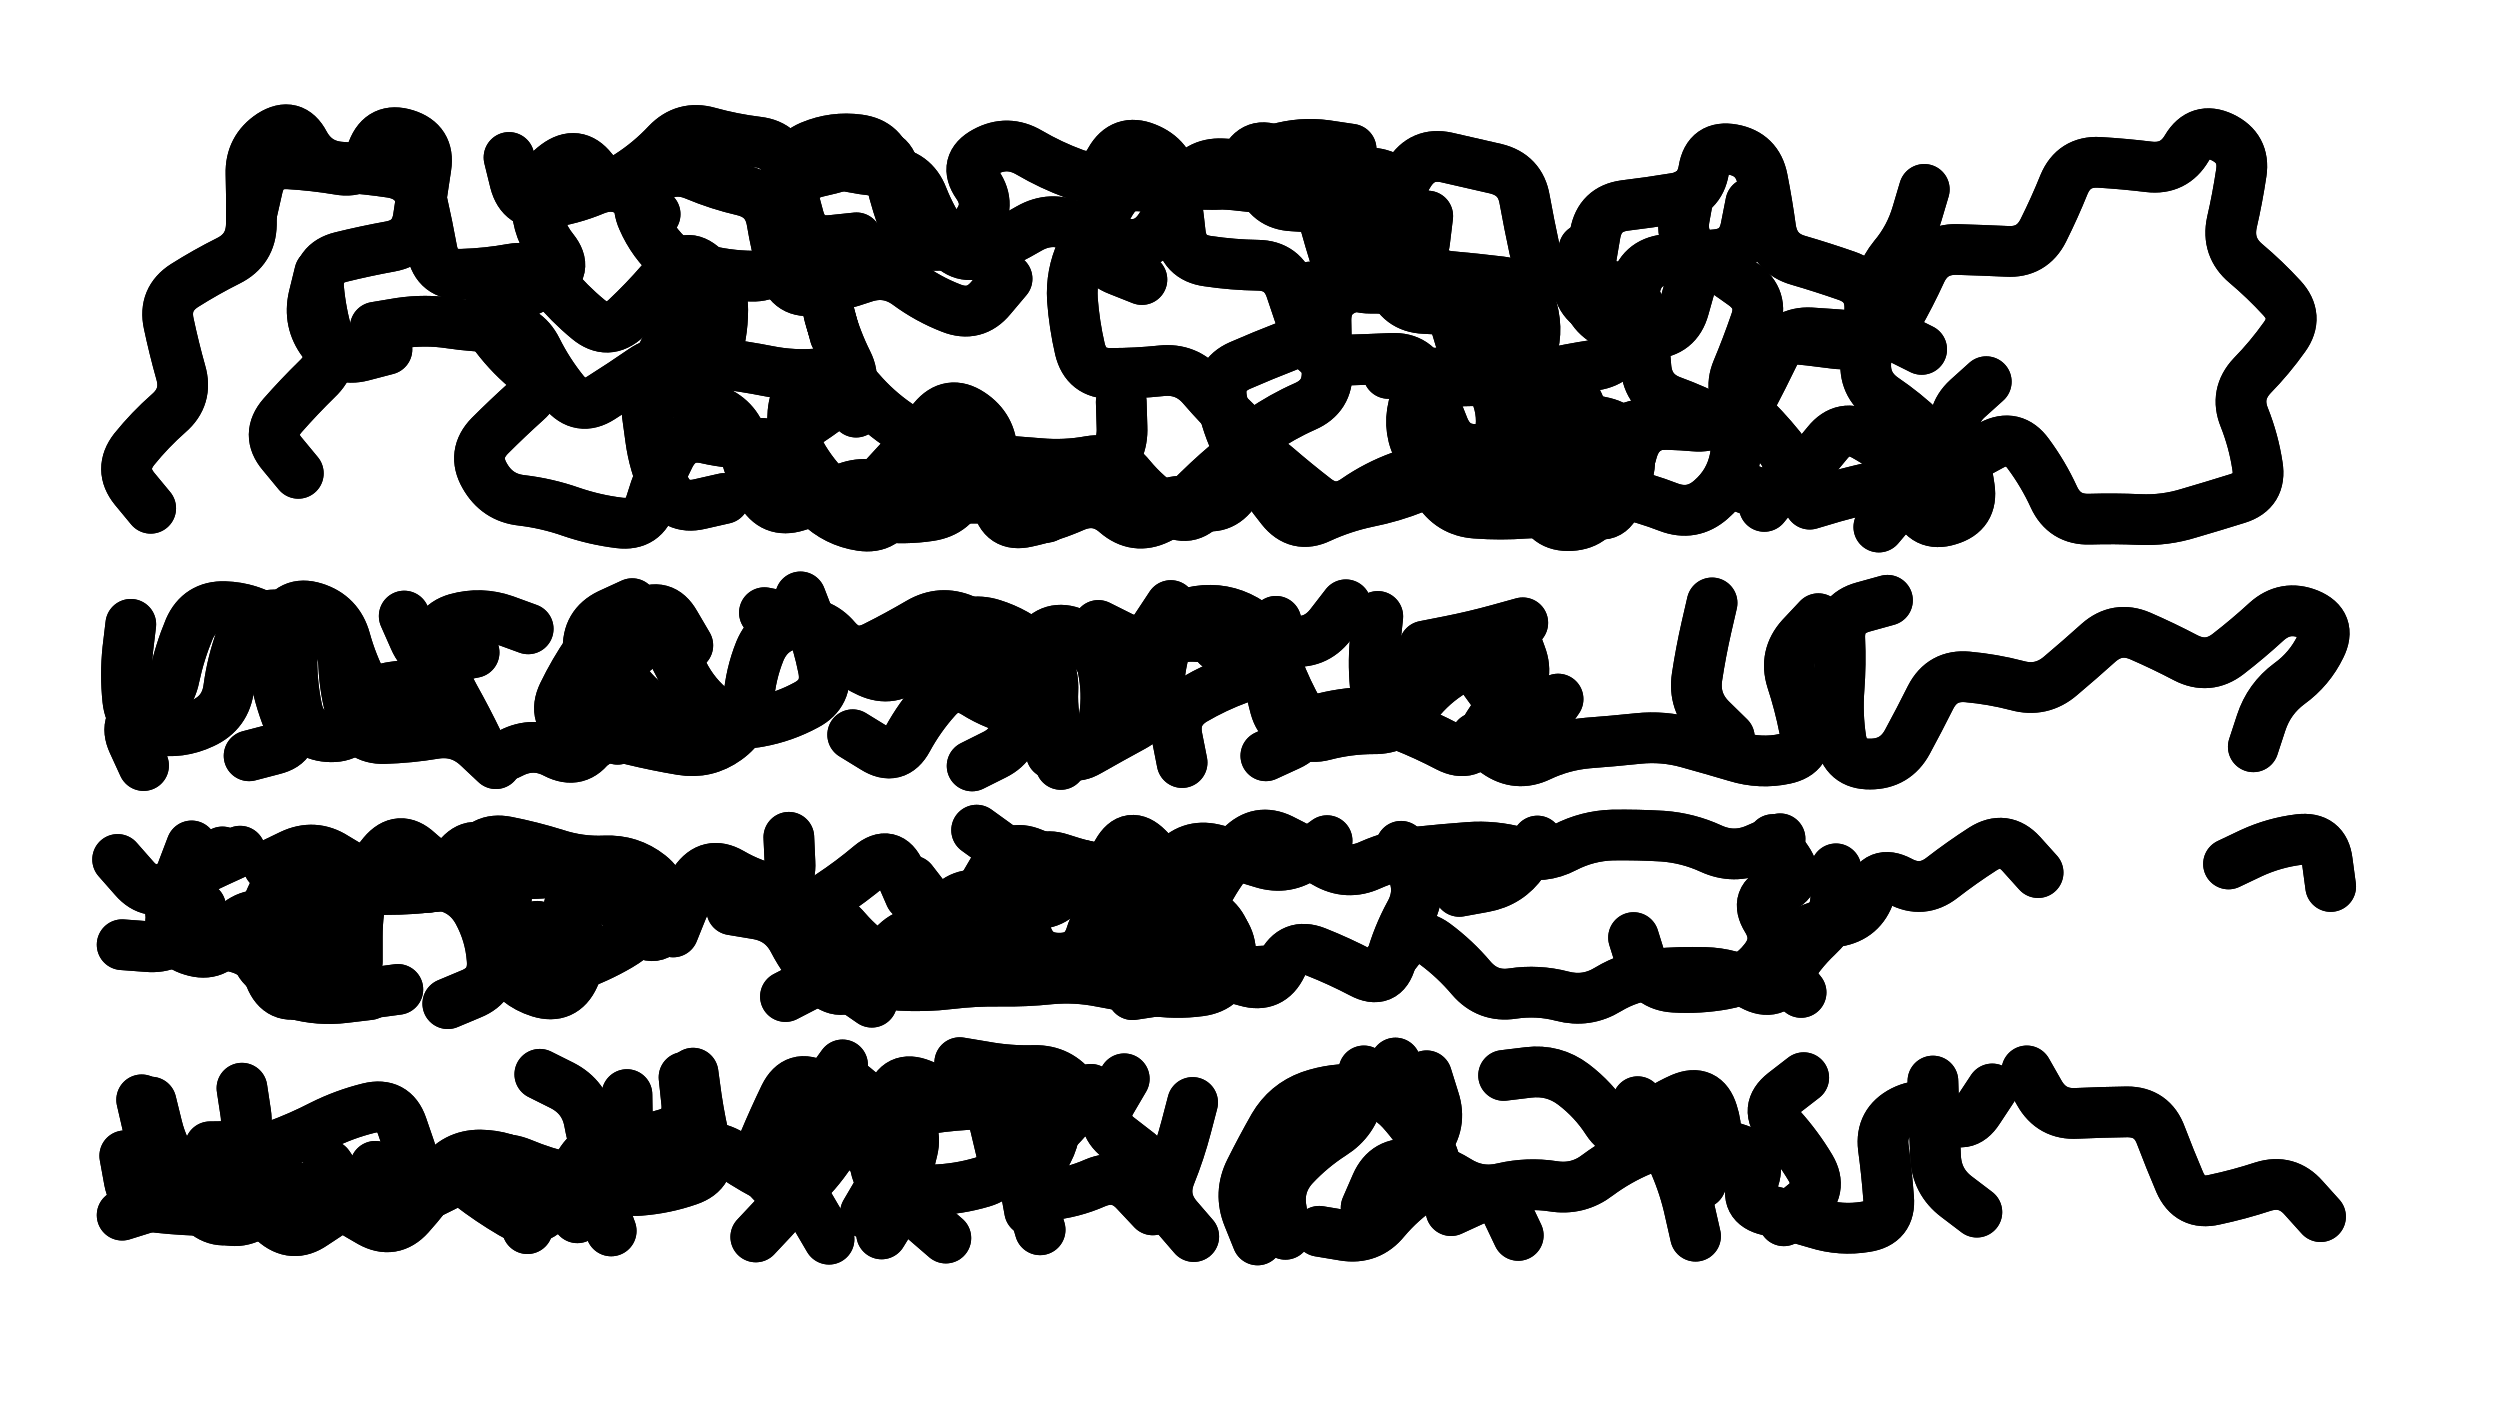
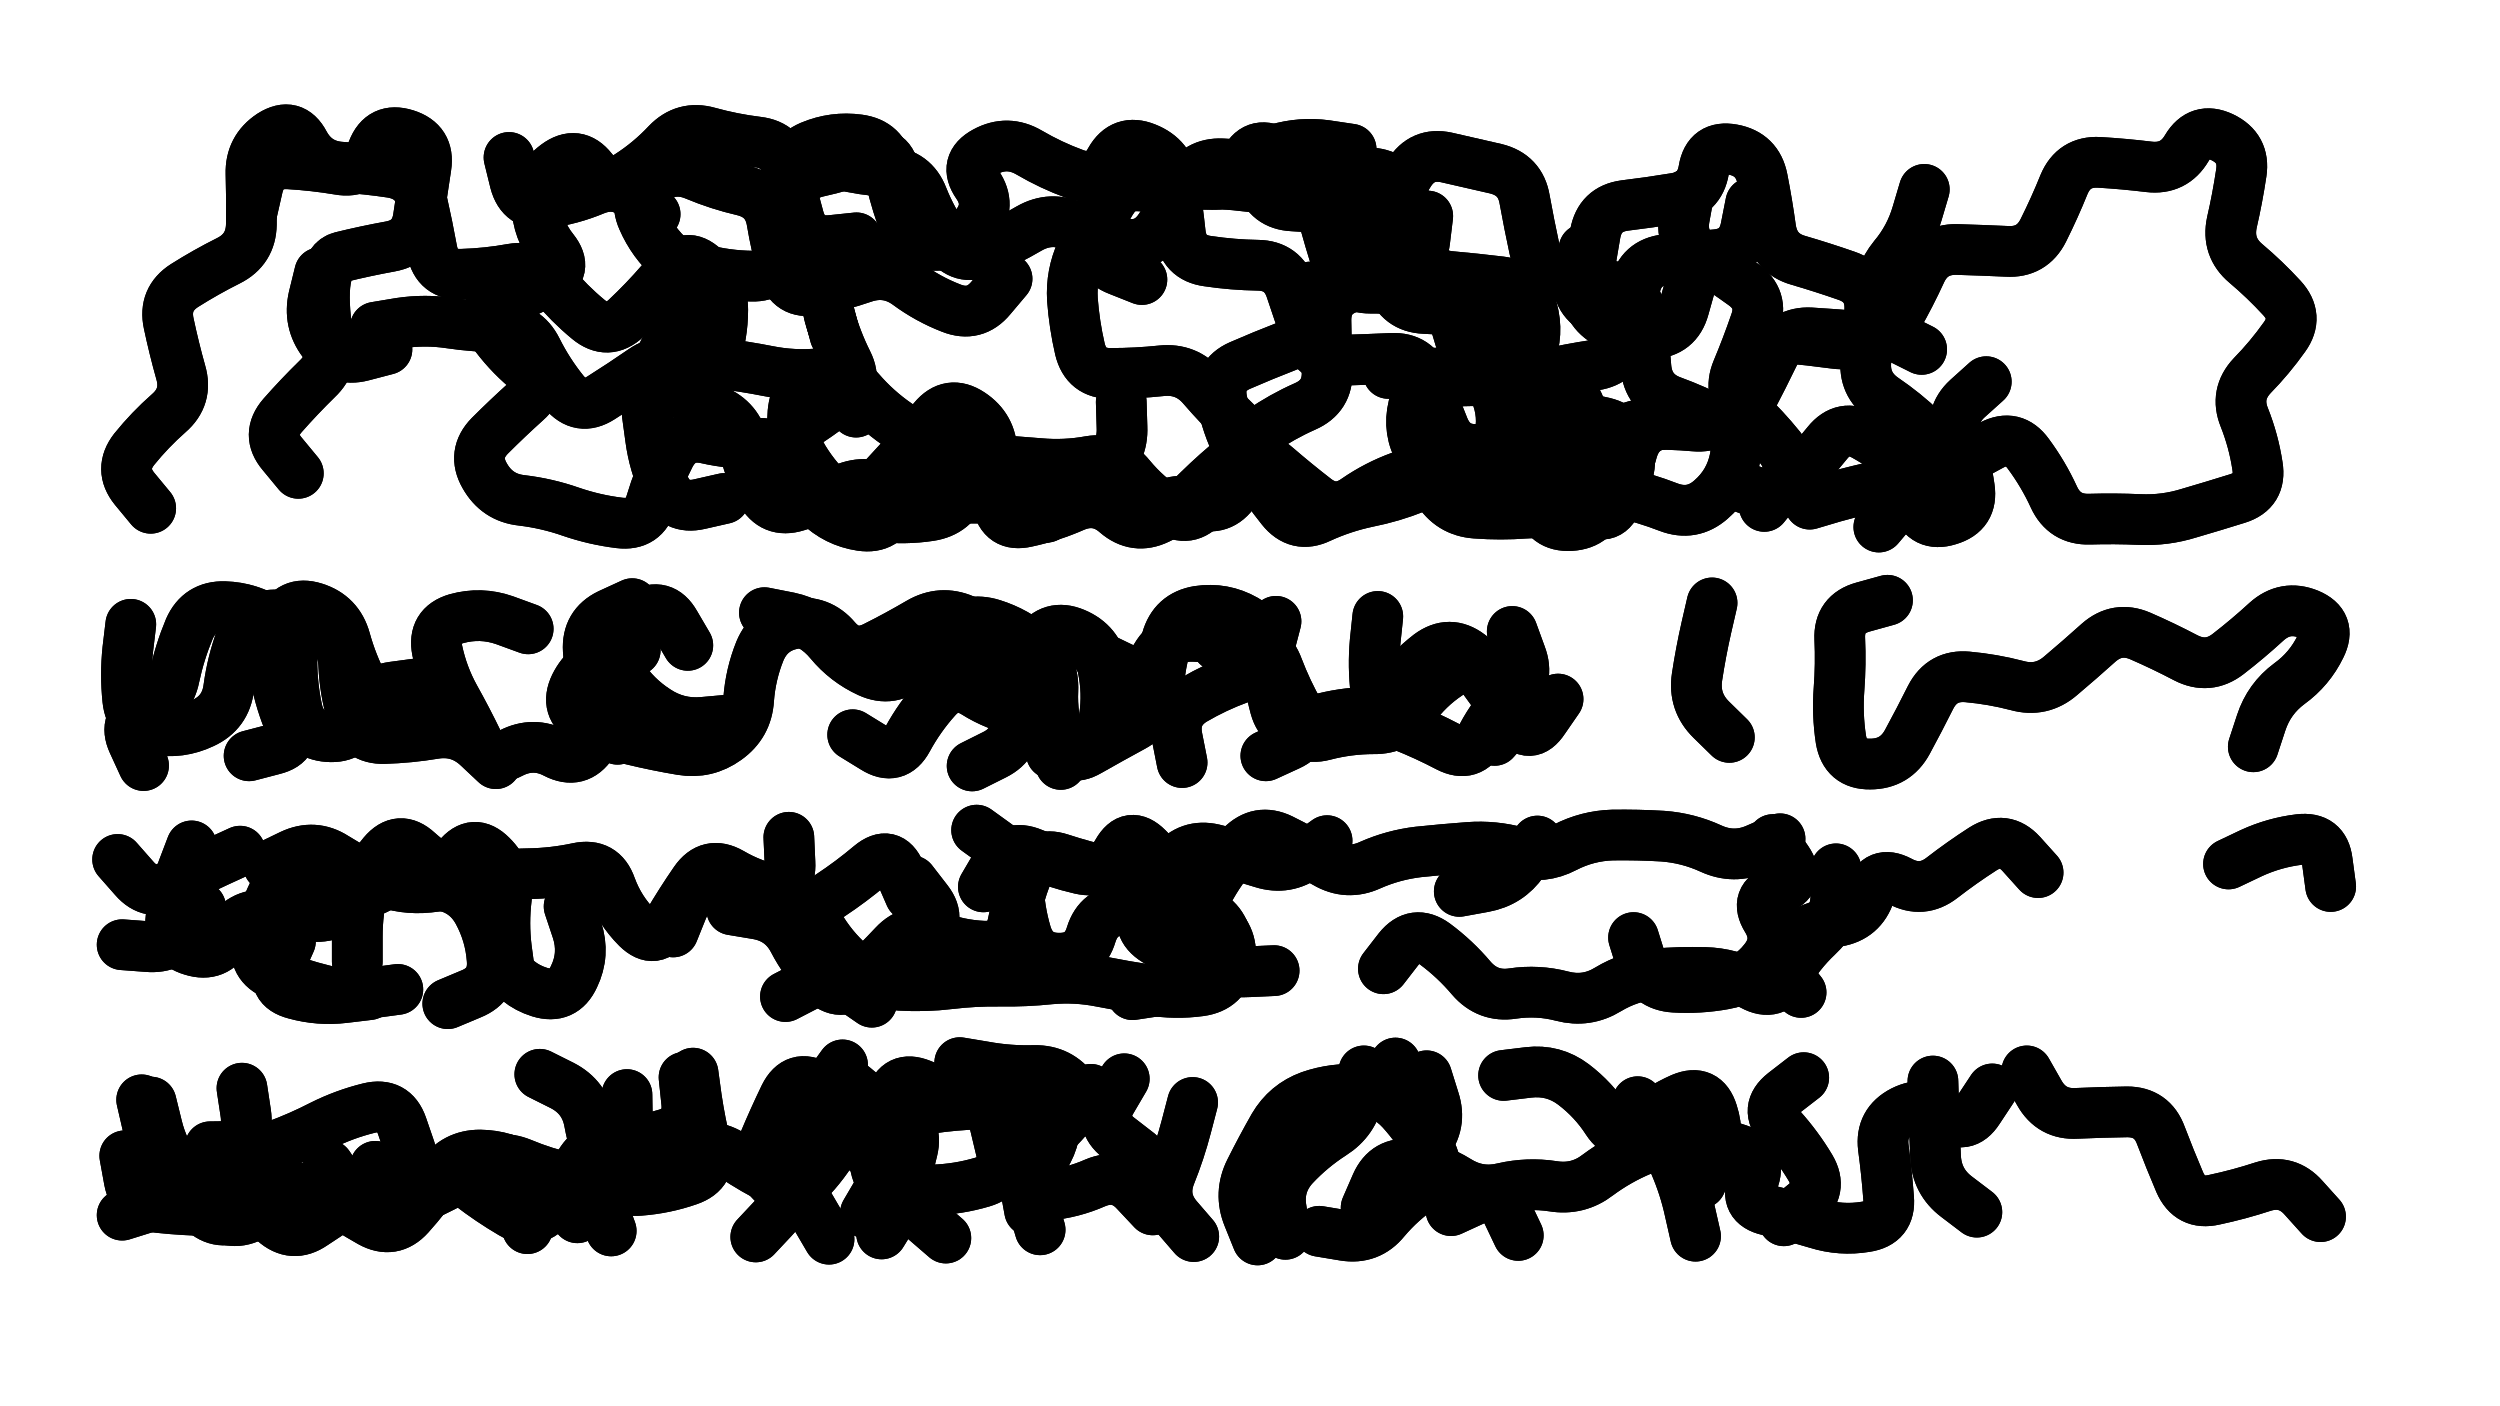
<svg xmlns="http://www.w3.org/2000/svg" viewBox="0 0 6656 3744">
  <title>Infinite Scribble #3942</title>
  <defs>
    <filter id="piece_3942_16_9_filter" x="-100" y="-100" width="6856" height="3944" filterUnits="userSpaceOnUse">
      <feGaussianBlur in="SourceGraphic" result="lineShape_1" stdDeviation="6750e-3" />
      <feColorMatrix in="lineShape_1" result="lineShape" type="matrix" values="1 0 0 0 0  0 1 0 0 0  0 0 1 0 0  0 0 0 8100e-3 -4050e-3" />
      <feGaussianBlur in="lineShape" result="shrank_blurred" stdDeviation="11750e-3" />
      <feColorMatrix in="shrank_blurred" result="shrank" type="matrix" values="1 0 0 0 0 0 1 0 0 0 0 0 1 0 0 0 0 0 10087e-3 -6400e-3" />
      <feColorMatrix in="lineShape" result="border_filled" type="matrix" values="0.6 0 0 0 -0.4  0 0.6 0 0 -0.4  0 0 0.6 0 -0.4  0 0 0 1 0" />
      <feComposite in="border_filled" in2="shrank" result="border" operator="out" />
      <feOffset in="lineShape" result="shapes_linestyle_bottom3" dx="-32400e-3" dy="-32400e-3" />
      <feOffset in="lineShape" result="shapes_linestyle_bottom2" dx="-21600e-3" dy="-21600e-3" />
      <feOffset in="lineShape" result="shapes_linestyle_bottom1" dx="-10800e-3" dy="-10800e-3" />
      <feMerge result="shapes_linestyle_bottom">
        <feMergeNode in="shapes_linestyle_bottom3" />
        <feMergeNode in="shapes_linestyle_bottom2" />
        <feMergeNode in="shapes_linestyle_bottom1" />
      </feMerge>
      <feGaussianBlur in="shapes_linestyle_bottom" result="shapes_linestyle_bottomcontent_blurred" stdDeviation="11750e-3" />
      <feColorMatrix in="shapes_linestyle_bottomcontent_blurred" result="shapes_linestyle_bottomcontent" type="matrix" values="1 0 0 0 0 0 1 0 0 0 0 0 1 0 0 0 0 0 10087e-3 -6400e-3" />
      <feColorMatrix in="shapes_linestyle_bottomcontent" result="shapes_linestyle_bottomdark" type="matrix" values="0.6 0 0 0 -0.1  0 0.6 0 0 -0.1  0 0 0.6 0 -0.1  0 0 0 1 0" />
      <feColorMatrix in="shapes_linestyle_bottom" result="shapes_linestyle_bottomborderblack" type="matrix" values="0.6 0 0 0 -0.4  0 0.6 0 0 -0.4  0 0 0.6 0 -0.4  0 0 0 1 0" />
      <feGaussianBlur in="lineShape" result="shapes_linestyle_frontshrank_blurred" stdDeviation="11750e-3" />
      <feColorMatrix in="shapes_linestyle_frontshrank_blurred" result="shapes_linestyle_frontshrank" type="matrix" values="1 0 0 0 0 0 1 0 0 0 0 0 1 0 0 0 0 0 10087e-3 -6400e-3" />
      <feMerge result="shapes_linestyle">
        <feMergeNode in="shapes_linestyle_bottomborderblack" />
        <feMergeNode in="shapes_linestyle_bottomdark" />
        <feMergeNode in="shapes_linestyle_frontshrank" />
      </feMerge>
      <feComposite in="shapes_linestyle" in2="shrank" result="shapes_linestyle_cropped" operator="over" />
      <feComposite in="border" in2="shapes_linestyle_cropped" result="shapes" operator="over" />
    </filter>
    <filter id="piece_3942_16_9_shadow" x="-100" y="-100" width="6856" height="3944" filterUnits="userSpaceOnUse">
      <feColorMatrix in="SourceGraphic" result="result_blackened" type="matrix" values="0 0 0 0 0  0 0 0 0 0  0 0 0 0 0  0 0 0 0.8 0" />
      <feGaussianBlur in="result_blackened" result="result_blurred" stdDeviation="40500e-3" />
      <feComposite in="SourceGraphic" in2="result_blurred" result="result" operator="over" />
    </filter>
    <filter id="piece_3942_16_9_overall" x="-100" y="-100" width="6856" height="3944" filterUnits="userSpaceOnUse">
      <feTurbulence result="background_texture_bumps" type="fractalNoise" baseFrequency="59e-3" numOctaves="3" />
      <feDiffuseLighting in="background_texture_bumps" result="background_texture" surfaceScale="1" diffuseConstant="2" lighting-color="#555">
        <feDistantLight azimuth="225" elevation="20" />
      </feDiffuseLighting>
      <feMorphology in="SourceGraphic" result="background_glow_1_thicken" operator="dilate" radius="25050e-3" />
      <feColorMatrix in="background_glow_1_thicken" result="background_glow_1_thicken_colored" type="matrix" values="0 0 0 0 0  0 0 0 0 0  0 0 0 0 0  0 0 0 1 0" />
      <feGaussianBlur in="background_glow_1_thicken_colored" result="background_glow_1" stdDeviation="66800e-3" />
      <feMorphology in="SourceGraphic" result="background_glow_2_thicken" operator="dilate" radius="0" />
      <feColorMatrix in="background_glow_2_thicken" result="background_glow_2_thicken_colored" type="matrix" values="0 0 0 0 0  0 0 0 0 0  0 0 0 0 0  0 0 0 0 0" />
      <feGaussianBlur in="background_glow_2_thicken_colored" result="background_glow_2" stdDeviation="0" />
      <feComposite in="background_glow_1" in2="background_glow_2" result="background_glow" operator="out" />
      <feBlend in="background_glow" in2="background_texture" result="background_merged" mode="normal" />
      <feColorMatrix in="background_merged" result="background" type="matrix" values="0.2 0 0 0 0  0 0.2 0 0 0  0 0 0.2 0 0  0 0 0 1 0" />
    </filter>
    <clipPath id="piece_3942_16_9_clip">
      <rect x="0" y="0" width="6656" height="3744" />
    </clipPath>
    <g id="layer_5" filter="url(#piece_3942_16_9_filter)" stroke-width="135" stroke-linecap="round" fill="none">
      <path d="M 466 1418 Q 466 1418 423 1366 Q 381 1314 422 1261 Q 464 1209 514 1165 Q 565 1121 546 1056 Q 528 992 514 926 Q 500 861 556 825 Q 613 789 673 759 Q 733 729 734 662 Q 735 595 733 528 Q 731 461 787 424 Q 844 388 875 447 Q 907 506 974 510 Q 1041 514 1107 524 Q 1174 535 1188 600 Q 1203 666 1215 732 Q 1228 798 1295 795 Q 1362 793 1428 781 Q 1494 770 1537 821 Q 1580 873 1631 915 Q 1683 958 1732 912 Q 1781 866 1825 815 Q 1869 765 1934 782 Q 1999 799 2066 800 Q 2133 802 2143 735 Q 2154 669 2165 603 Q 2177 537 2242 522 Q 2308 508 2370 482 Q 2432 457 2446 522 Q 2461 588 2475 653 Q 2490 719 2557 718 Q 2624 718 2664 664 Q 2705 611 2667 556 Q 2629 501 2688 469 Q 2747 437 2805 471 Q 2863 505 2926 528 Q 2989 551 3021 492 Q 3054 434 3116 459 Q 3179 484 3189 550 Q 3200 617 3207 684 Q 3214 751 3280 760 Q 3347 770 3414 771 Q 3481 772 3502 836 Q 3523 900 3546 963 Q 3569 1026 3636 1024 Q 3703 1022 3770 1019 Q 3837 1016 3860 1079 Q 3884 1142 3909 1204 Q 3935 1266 4002 1261 Q 4069 1256 4136 1257 Q 4203 1258 4219 1323 Q 4235 1389 4293 1422 Q 4351 1456 4372 1392 Q 4393 1328 4411 1263 Q 4430 1199 4497 1193 Q 4564 1187 4631 1187 Q 4698 1187 4728 1127 Q 4759 1068 4788 1008 Q 4818 948 4885 951 Q 4952 955 5019 961 Q 5086 967 5118 908 Q 5151 850 5179 789 Q 5207 728 5274 729 Q 5341 731 5408 734 Q 5475 738 5505 678 Q 5535 618 5560 556 Q 5586 494 5653 497 Q 5720 501 5786 509 Q 5853 517 5887 459 Q 5921 402 5981 430 Q 6042 459 6032 525 Q 6022 592 6007 657 Q 5993 723 6044 766 Q 6095 809 6140 858 Q 6186 908 6147 962 Q 6108 1017 6061 1065 Q 6015 1114 6040 1176 Q 6065 1239 6075 1305 Q 6086 1372 6022 1392 Q 5958 1412 5893 1431 Q 5829 1451 5762 1448 Q 5695 1445 5628 1447 Q 5561 1449 5533 1388 Q 5505 1327 5465 1273 Q 5426 1219 5367 1250 Q 5308 1282 5249 1314 Q 5190 1346 5139 1302 Q 5089 1258 5030 1225 Q 4972 1192 4930 1244 Q 4888 1296 4844 1346 Q 4800 1397 4737 1374 L 4674 1351 M 1993 1392 Q 1993 1392 1927 1407 Q 1862 1422 1834 1361 Q 1806 1300 1797 1233 L 1788 1167 M 1095 995 Q 1095 995 1030 1012 Q 965 1029 925 975 Q 885 922 900 856 L 916 791 M 2652 1302 Q 2652 1302 2629 1365 Q 2607 1428 2540 1438 Q 2474 1448 2407 1440 Q 2340 1433 2290 1388 Q 2240 1344 2205 1287 Q 2170 1230 2176 1163 Q 2182 1096 2241 1065 Q 2301 1035 2322 1098 L 2344 1162 M 4726 605 Q 4726 605 4713 671 Q 4700 737 4633 743 Q 4566 749 4499 756 Q 4432 764 4418 829 Q 4404 895 4390 961 Q 4377 1027 4310 1037 Q 4244 1047 4178 1062 L 4113 1078" stroke="hsl(291,100%,65%)" />
      <path d="M 4669 2028 Q 4669 2028 4621 1981 Q 4573 1934 4583 1867 Q 4593 1801 4608 1735 L 4623 1670 M 4091 1746 Q 4091 1746 4114 1809 Q 4138 1872 4090 1918 Q 4042 1965 4011 2024 Q 3980 2084 3920 2053 Q 3861 2022 3798 1997 Q 3736 1973 3728 1906 Q 3720 1840 3726 1773 L 3733 1706 M 2335 2021 Q 2335 2021 2392 2056 Q 2449 2092 2481 2033 Q 2513 1974 2558 1924 Q 2603 1874 2660 1909 Q 2717 1945 2783 1958 Q 2849 1972 2869 2036 L 2889 2100 M 5090 1663 Q 5090 1663 5025 1681 Q 4960 1699 4963 1766 Q 4966 1833 4961 1900 Q 4956 1967 4966 2033 Q 4977 2100 5044 2099 Q 5111 2099 5143 2040 Q 5175 1981 5205 1921 Q 5236 1861 5303 1867 Q 5370 1873 5435 1890 Q 5500 1908 5551 1864 Q 5602 1821 5652 1776 Q 5702 1732 5763 1758 Q 5825 1785 5884 1816 Q 5944 1847 5997 1806 Q 6050 1765 6099 1720 Q 6149 1675 6211 1700 Q 6273 1726 6243 1786 Q 6214 1846 6160 1885 Q 6106 1925 6085 1989 L 6064 2053 M 1748 1672 Q 1748 1672 1687 1700 Q 1627 1729 1631 1796 Q 1635 1863 1657 1926 Q 1679 1990 1641 2045 Q 1604 2101 1544 2070 Q 1485 2039 1425 2070 Q 1366 2101 1337 2040 Q 1308 1980 1275 1921 Q 1243 1863 1229 1797 Q 1216 1731 1280 1712 Q 1345 1694 1408 1716 L 1471 1739 M 3435 2077 Q 3435 2077 3496 2049 Q 3557 2021 3524 1963 Q 3491 1905 3467 1842 Q 3444 1779 3377 1770 Q 3311 1762 3244 1759 Q 3177 1756 3143 1813 Q 3109 1871 3048 1841 L 2988 1812" stroke="hsl(242,100%,62%)" />
      <path d="M 4804 2298 Q 4804 2298 4742 2325 Q 4681 2352 4620 2324 Q 4559 2296 4492 2291 Q 4425 2287 4358 2288 Q 4291 2290 4231 2321 Q 4172 2352 4107 2334 Q 4042 2316 3975 2321 Q 3908 2326 3841 2333 Q 3774 2341 3713 2368 Q 3652 2396 3594 2362 Q 3536 2329 3476 2299 Q 3416 2270 3369 2318 Q 3323 2366 3290 2424 Q 3258 2483 3191 2484 Q 3124 2485 3057 2487 Q 2990 2489 2970 2553 Q 2951 2617 2884 2616 Q 2817 2616 2797 2551 Q 2778 2487 2776 2420 Q 2774 2353 2719 2314 L 2665 2275 M 599 2480 Q 599 2480 561 2535 Q 524 2591 457 2585 L 390 2580 M 5491 2388 Q 5491 2388 5446 2338 Q 5401 2289 5344 2325 Q 5288 2361 5235 2402 Q 5182 2443 5123 2411 Q 5064 2380 5043 2443 Q 5022 2507 4956 2518 Q 4890 2530 4833 2566 Q 4777 2602 4818 2654 L 4860 2707 M 1048 2713 Q 1048 2713 981 2721 Q 915 2729 850 2711 Q 785 2694 811 2632 L 838 2571 M 5998 2365 Q 5998 2365 6059 2336 Q 6120 2308 6186 2300 Q 6253 2292 6261 2358 L 6270 2425 M 2493 2410 Q 2493 2410 2534 2463 Q 2575 2516 2521 2556 Q 2467 2596 2410 2631 Q 2353 2666 2306 2618 Q 2259 2571 2230 2510 Q 2201 2450 2135 2436 Q 2069 2423 2011 2389 Q 1953 2356 1915 2411 Q 1877 2466 1843 2524 Q 1809 2582 1761 2535 Q 1714 2488 1691 2425 Q 1669 2362 1603 2376 Q 1538 2390 1471 2391 Q 1404 2392 1338 2406 Q 1273 2420 1206 2427 Q 1139 2434 1076 2409 Q 1014 2384 957 2348 Q 901 2312 840 2341 L 780 2370" stroke="hsl(205,100%,51%)" />
      <path d="M 3702 3280 Q 3702 3280 3729 3218 Q 3756 3157 3822 3165 Q 3889 3173 3945 3208 Q 4002 3244 4067 3228 Q 4133 3213 4199 3223 Q 4266 3234 4319 3193 Q 4373 3153 4435 3127 Q 4497 3102 4523 3163 Q 4550 3225 4564 3290 L 4579 3356 M 2369 3294 Q 2369 3294 2403 3236 Q 2437 3179 2383 3139 Q 2329 3099 2279 3054 Q 2230 3009 2269 2954 L 2308 2900 M 2964 3023 Q 2964 3023 2925 2968 Q 2886 2914 2819 2915 Q 2752 2917 2686 2905 L 2620 2894 M 3564 3014 Q 3564 3014 3631 3007 Q 3698 3001 3739 2948 L 3780 2895 M 939 3167 Q 939 3167 976 3222 Q 1014 3278 1078 3257 Q 1142 3237 1202 3208 Q 1263 3179 1316 3220 Q 1369 3261 1427 3295 Q 1485 3329 1529 3279 Q 1574 3229 1605 3169 Q 1637 3110 1704 3107 Q 1771 3104 1835 3085 Q 1900 3067 1893 3000 L 1886 2933 M 4867 2934 Q 4867 2934 4814 2975 Q 4761 3017 4806 3067 Q 4851 3117 4885 3174 Q 4919 3232 4866 3273 L 4814 3315 M 709 2962 Q 709 2962 719 3028 Q 729 3095 676 3136 Q 624 3178 571 3219 Q 519 3261 454 3280 L 390 3300 M 5328 3292 Q 5328 3292 5274 3251 Q 5221 3211 5218 3144 Q 5215 3077 5213 3010 L 5211 2943 M 5461 2916 Q 5461 2916 5494 2974 Q 5527 3033 5594 3029 Q 5661 3026 5728 3025 Q 5795 3025 5818 3088 Q 5842 3151 5868 3212 Q 5895 3274 5960 3259 Q 6026 3245 6090 3224 Q 6154 3204 6198 3254 L 6243 3304" stroke="hsl(156,100%,42%)" />
    </g>
    <g id="layer_4" filter="url(#piece_3942_16_9_filter)" stroke-width="135" stroke-linecap="round" fill="none">
-       <path d="M 2345 698 Q 2345 698 2278 705 Q 2211 712 2192 647 Q 2174 583 2161 517 Q 2149 451 2082 443 Q 2016 435 1951 417 Q 1887 399 1841 447 Q 1795 496 1739 532 Q 1683 569 1641 516 Q 1600 464 1546 504 Q 1492 544 1494 611 Q 1496 678 1538 730 Q 1580 783 1521 814 Q 1462 846 1399 869 Q 1336 893 1375 947 Q 1414 1002 1465 1045 Q 1516 1089 1466 1133 Q 1416 1178 1369 1225 Q 1322 1273 1355 1331 Q 1388 1390 1454 1397 Q 1521 1405 1584 1427 Q 1648 1449 1714 1457 Q 1781 1465 1799 1400 Q 1818 1336 1849 1276 Q 1881 1217 1946 1232 Q 2012 1247 2079 1245 Q 2146 1243 2183 1299 Q 2220 1355 2272 1397 Q 2324 1440 2369 1390 Q 2414 1341 2459 1292 Q 2505 1243 2568 1265 Q 2632 1287 2699 1290 Q 2766 1293 2833 1299 Q 2900 1305 2966 1293 Q 3032 1282 3074 1334 Q 3117 1386 3173 1422 Q 3230 1459 3272 1407 Q 3315 1356 3364 1310 Q 3413 1264 3463 1308 Q 3514 1352 3567 1393 Q 3620 1434 3675 1395 Q 3730 1357 3793 1334 Q 3856 1311 3891 1368 Q 3926 1426 3993 1431 Q 4060 1436 4127 1431 Q 4194 1427 4260 1437 Q 4327 1448 4367 1394 Q 4407 1340 4404 1273 Q 4401 1206 4335 1190 Q 4270 1175 4203 1165 Q 4137 1156 4117 1091 Q 4098 1027 4078 963 Q 4058 899 3991 894 Q 3924 889 3857 886 Q 3790 883 3768 819 Q 3747 756 3727 692 Q 3708 628 3641 622 Q 3574 617 3507 613 Q 3440 610 3420 546 Q 3400 482 3464 462 Q 3529 443 3595 452 L 3662 462 M 4566 821 Q 4566 821 4548 885 Q 4530 950 4463 953 Q 4396 957 4339 921 Q 4282 886 4291 819 Q 4300 753 4312 687 Q 4324 621 4390 612 Q 4457 604 4523 593 Q 4590 583 4601 517 Q 4612 451 4678 463 Q 4744 475 4757 541 Q 4770 607 4779 673 Q 4789 740 4853 758 Q 4918 777 4981 799 Q 5045 821 5043 888 Q 5041 955 5033 1021 Q 5025 1088 5080 1126 Q 5136 1164 5184 1210 Q 5232 1257 5193 1311 Q 5154 1366 5110 1417 L 5067 1468 M 859 1325 Q 859 1325 816 1273 Q 773 1222 817 1171 Q 861 1121 909 1074 Q 958 1028 938 963 Q 919 899 913 832 Q 908 765 973 749 Q 1038 733 1104 721 Q 1170 709 1179 642 Q 1189 576 1199 509 Q 1209 443 1145 423 Q 1081 403 1057 465 Q 1033 528 967 516 Q 901 505 834 501 Q 767 497 751 562 L 736 628" stroke="hsl(268,100%,69%)" />
+       <path d="M 2345 698 Q 2345 698 2278 705 Q 2211 712 2192 647 Q 2174 583 2161 517 Q 2149 451 2082 443 Q 2016 435 1951 417 Q 1887 399 1841 447 Q 1795 496 1739 532 Q 1683 569 1641 516 Q 1600 464 1546 504 Q 1492 544 1494 611 Q 1496 678 1538 730 Q 1580 783 1521 814 Q 1462 846 1399 869 Q 1336 893 1375 947 Q 1414 1002 1465 1045 Q 1516 1089 1466 1133 Q 1416 1178 1369 1225 Q 1322 1273 1355 1331 Q 1388 1390 1454 1397 Q 1521 1405 1584 1427 Q 1648 1449 1714 1457 Q 1781 1465 1799 1400 Q 1818 1336 1849 1276 Q 1881 1217 1946 1232 Q 2012 1247 2079 1245 Q 2146 1243 2183 1299 Q 2220 1355 2272 1397 Q 2324 1440 2369 1390 Q 2414 1341 2459 1292 Q 2505 1243 2568 1265 Q 2632 1287 2699 1290 Q 2766 1293 2833 1299 Q 2900 1305 2966 1293 Q 3032 1282 3074 1334 Q 3117 1386 3173 1422 Q 3230 1459 3272 1407 Q 3315 1356 3364 1310 Q 3413 1264 3463 1308 Q 3514 1352 3567 1393 Q 3620 1434 3675 1395 Q 3730 1357 3793 1334 Q 3856 1311 3891 1368 Q 3926 1426 3993 1431 Q 4060 1436 4127 1431 Q 4194 1427 4260 1437 Q 4327 1448 4367 1394 Q 4407 1340 4404 1273 Q 4401 1206 4335 1190 Q 4270 1175 4203 1165 Q 4137 1156 4117 1091 Q 4098 1027 4078 963 Q 4058 899 3991 894 Q 3924 889 3857 886 Q 3790 883 3768 819 Q 3747 756 3727 692 Q 3708 628 3641 622 Q 3574 617 3507 613 Q 3440 610 3420 546 Q 3400 482 3464 462 Q 3529 443 3595 452 L 3662 462 M 4566 821 Q 4566 821 4548 885 Q 4530 950 4463 953 Q 4396 957 4339 921 Q 4282 886 4291 819 Q 4300 753 4312 687 Q 4324 621 4390 612 Q 4457 604 4523 593 Q 4590 583 4601 517 Q 4612 451 4678 463 Q 4744 475 4757 541 Q 4770 607 4779 673 Q 4789 740 4853 758 Q 4918 777 4981 799 Q 5045 821 5043 888 Q 5041 955 5033 1021 Q 5025 1088 5080 1126 Q 5136 1164 5184 1210 Q 5232 1257 5193 1311 Q 5154 1366 5110 1417 L 5067 1468 M 859 1325 Q 859 1325 816 1273 Q 773 1222 817 1171 Q 861 1121 909 1074 Q 958 1028 938 963 Q 908 765 973 749 Q 1038 733 1104 721 Q 1170 709 1179 642 Q 1189 576 1199 509 Q 1209 443 1145 423 Q 1081 403 1057 465 Q 1033 528 967 516 Q 901 505 834 501 Q 767 497 751 562 L 736 628" stroke="hsl(268,100%,69%)" />
      <path d="M 4044 2036 Q 4044 2036 4088 1986 Q 4133 1936 4082 1892 Q 4031 1849 3977 1808 Q 3924 1768 3870 1808 Q 3817 1849 3778 1903 Q 3739 1958 3672 1963 Q 3605 1969 3541 1991 Q 3478 2013 3460 1948 Q 3442 1883 3440 1816 Q 3438 1749 3380 1715 Q 3322 1682 3255 1692 Q 3189 1703 3171 1768 Q 3154 1833 3147 1900 Q 3140 1967 3081 1999 Q 3022 2031 2964 2064 Q 2906 2098 2885 2034 Q 2865 1970 2868 1903 Q 2871 1836 2821 1791 Q 2771 1747 2707 1727 Q 2643 1707 2590 1749 Q 2538 1791 2488 1836 Q 2439 1882 2378 1854 Q 2317 1826 2274 1774 Q 2232 1723 2166 1709 L 2100 1696 M 1709 2033 Q 1709 2033 1649 2002 Q 1590 1971 1615 1909 Q 1641 1847 1677 1790 Q 1713 1734 1771 1700 Q 1829 1667 1862 1725 L 1896 1783 M 1385 2098 Q 1385 2098 1336 2052 Q 1287 2007 1221 2018 Q 1155 2029 1088 2031 Q 1021 2033 1002 1968 Q 983 1904 980 1837 Q 978 1770 920 1735 Q 863 1701 796 1702 Q 729 1703 706 1766 Q 683 1829 674 1895 Q 666 1962 605 1990 Q 544 2019 478 2007 Q 412 1995 405 1928 Q 398 1861 405 1794 L 413 1727" stroke="hsl(219,100%,60%)" />
      <path d="M 3748 2644 Q 3748 2644 3789 2591 Q 3831 2539 3885 2578 Q 3939 2618 3982 2669 Q 4026 2720 4092 2710 Q 4159 2700 4224 2717 Q 4289 2734 4346 2699 Q 4404 2664 4471 2658 Q 4538 2652 4605 2654 Q 4672 2656 4731 2688 Q 4790 2720 4822 2661 Q 4855 2603 4904 2557 Q 4953 2512 4953 2445 L 4953 2378 M 1580 2478 Q 1580 2478 1601 2541 Q 1622 2605 1593 2665 Q 1565 2726 1501 2706 Q 1437 2686 1404 2627 Q 1371 2569 1359 2503 Q 1347 2437 1287 2407 Q 1227 2377 1177 2332 Q 1128 2287 1085 2338 Q 1042 2390 1007 2447 Q 973 2505 906 2505 Q 839 2505 772 2501 Q 705 2497 672 2556 Q 640 2615 576 2595 Q 512 2576 520 2509 Q 528 2443 551 2380 L 575 2317 M 2156 2718 Q 2156 2718 2216 2687 Q 2276 2657 2331 2695 L 2386 2733 M 1857 2546 Q 1857 2546 1882 2484 Q 1908 2422 1973 2436 Q 2039 2450 2105 2439 Q 2172 2428 2168 2361 L 2165 2294 M 3598 2303 Q 3598 2303 3544 2342 Q 3490 2382 3426 2362 Q 3362 2342 3296 2326 Q 3231 2311 3188 2363 Q 3146 2415 3115 2474 Q 3085 2534 3142 2569 Q 3199 2604 3261 2630 Q 3323 2656 3390 2652 L 3457 2649" stroke="hsl(181,100%,47%)" />
      <path d="M 795 3276 Q 795 3276 734 3304 Q 673 3333 627 3284 Q 582 3235 540 3182 Q 499 3130 483 3064 L 467 2999 M 2412 3350 Q 2412 3350 2447 3293 Q 2482 3236 2549 3233 Q 2616 3231 2680 3212 Q 2745 3193 2730 3127 Q 2715 3062 2698 2997 Q 2681 2932 2620 2960 Q 2559 2988 2494 3006 Q 2430 3025 2365 3007 Q 2300 2989 2242 2956 Q 2184 2923 2154 2983 Q 2125 3043 2099 3105 Q 2074 3167 2122 3214 Q 2170 3261 2123 3309 L 2077 3358 M 3096 3135 Q 3096 3135 3043 3094 Q 2990 3053 3024 2995 L 3058 2937 M 3413 3366 Q 3413 3366 3388 3304 Q 3363 3242 3393 3182 Q 3423 3122 3456 3064 Q 3490 3006 3553 2983 Q 3617 2961 3684 2966 Q 3751 2972 3796 3021 Q 3841 3071 3873 3129 Q 3906 3188 3850 3225 Q 3795 3262 3752 3313 Q 3710 3365 3643 3354 L 3577 3343 M 1734 2979 Q 1734 2979 1735 3046 Q 1737 3113 1729 3180 Q 1722 3247 1662 3277 L 1602 3307 M 4425 2998 Q 4425 2998 4460 3055 Q 4496 3112 4563 3107 Q 4630 3103 4693 3125 Q 4757 3147 4732 3209 Q 4707 3272 4772 3287 Q 4838 3303 4902 3322 Q 4966 3342 5032 3331 Q 5099 3321 5093 3254 Q 5088 3187 5079 3120 Q 5071 3054 5131 3023 Q 5191 2993 5243 3034 Q 5296 3076 5332 3020 L 5369 2964" stroke="hsl(110,100%,46%)" />
    </g>
    <g id="layer_3" filter="url(#piece_3942_16_9_filter)" stroke-width="135" stroke-linecap="round" fill="none">
      <path d="M 3553 829 Q 3553 829 3553 896 Q 3553 963 3490 987 Q 3428 1011 3366 1038 Q 3305 1065 3318 1131 Q 3331 1197 3361 1257 Q 3391 1317 3353 1372 Q 3316 1428 3252 1406 Q 3189 1385 3138 1428 Q 3087 1472 3039 1424 Q 2992 1377 2925 1386 Q 2859 1395 2792 1392 Q 2725 1390 2658 1391 Q 2591 1392 2528 1369 Q 2465 1346 2444 1410 Q 2424 1474 2357 1464 Q 2291 1454 2243 1407 Q 2195 1361 2163 1302 Q 2131 1243 2187 1207 Q 2244 1171 2297 1130 Q 2351 1090 2321 1030 Q 2291 970 2273 905 Q 2256 840 2316 810 Q 2377 781 2432 743 Q 2488 705 2465 641 Q 2443 578 2430 512 Q 2418 446 2351 437 Q 2285 428 2223 454 Q 2162 481 2154 547 L 2146 614 M 5070 866 Q 5070 866 5043 927 Q 5016 989 4949 979 Q 4883 970 4816 964 Q 4749 959 4723 1021 Q 4698 1083 4670 1144 Q 4643 1205 4576 1199 Q 4509 1193 4442 1195 Q 4375 1198 4360 1263 Q 4346 1329 4330 1394 Q 4314 1460 4247 1464 Q 4180 1468 4164 1402 Q 4149 1337 4082 1331 Q 4015 1326 3948 1326 Q 3881 1327 3846 1269 Q 3812 1212 3828 1147 Q 3844 1082 3911 1080 Q 3978 1078 4045 1078 Q 4112 1078 4137 1015 Q 4162 953 4144 888 Q 4127 823 4060 815 Q 3994 807 3927 801 Q 3860 795 3841 730 Q 3823 666 3806 601 Q 3790 536 3723 526 Q 3657 516 3590 507 Q 3524 498 3464 468 Q 3404 438 3377 499 Q 3351 561 3284 555 Q 3217 549 3151 536 Q 3085 524 3042 575 Q 2999 627 2989 693 Q 2980 760 3042 784 L 3105 809 M 5353 1081 Q 5353 1081 5303 1126 Q 5254 1171 5276 1234 Q 5299 1297 5308 1363 Q 5318 1430 5253 1449 Q 5189 1469 5166 1406 Q 5144 1343 5078 1356 Q 5012 1370 4947 1388 L 4883 1407 M 1064 936 Q 1064 936 1130 925 Q 1197 915 1263 925 Q 1330 935 1397 935 Q 1464 936 1494 996 Q 1524 1056 1566 1108 Q 1609 1160 1665 1124 Q 1722 1088 1777 1050 Q 1832 1012 1888 1048 Q 1945 1084 1967 1020 Q 1989 957 1989 890 Q 1989 823 1939 778 Q 1890 733 1853 789 L 1817 845" stroke="hsl(249,100%,71%)" />
-       <path d="M 1651 2042 Q 1651 2042 1593 2008 Q 1535 1974 1564 1913 Q 1593 1853 1631 1798 Q 1670 1743 1729 1711 Q 1789 1680 1821 1738 Q 1854 1797 1884 1857 Q 1914 1917 1967 1958 Q 2020 1999 2086 1986 Q 2152 1974 2211 1942 Q 2270 1911 2257 1845 Q 2244 1779 2220 1716 L 2196 1654 M 1327 1802 Q 1327 1802 1261 1815 Q 1195 1828 1168 1766 L 1141 1705 M 3995 2029 Q 3995 2029 4049 2068 Q 4104 2107 4164 2078 Q 4225 2049 4292 2043 Q 4359 2038 4426 2031 Q 4493 2024 4558 2042 Q 4623 2060 4687 2079 Q 4752 2099 4817 2085 Q 4883 2071 4869 2005 Q 4856 1939 4835 1875 Q 4815 1811 4860 1761 L 4906 1712 M 3433 1762 Q 3433 1762 3499 1771 Q 3566 1781 3607 1728 L 3648 1675 M 2989 1730 Q 2989 1730 3049 1760 Q 3109 1790 3145 1733 L 3182 1677 M 4119 1723 Q 4119 1723 4054 1741 Q 3989 1759 3923 1772 L 3857 1785" stroke="hsl(196,100%,58%)" />
      <path d="M 2683 2426 Q 2683 2426 2717 2368 Q 2752 2311 2814 2337 Q 2876 2363 2941 2378 Q 3007 2393 3040 2334 Q 3073 2276 3120 2323 Q 3168 2370 3208 2423 Q 3248 2477 3299 2519 Q 3351 2562 3339 2628 Q 3327 2694 3260 2703 Q 3194 2712 3127 2701 Q 3061 2691 2995 2678 Q 2929 2665 2862 2671 Q 2795 2678 2728 2677 Q 2661 2676 2594 2684 Q 2528 2692 2461 2688 Q 2394 2684 2342 2642 Q 2290 2600 2254 2543 Q 2219 2486 2275 2449 Q 2331 2412 2382 2369 Q 2434 2326 2461 2387 L 2488 2449 M 3950 2438 Q 3950 2438 4016 2426 Q 4082 2414 4120 2359 L 4158 2304 M 1124 2699 Q 1124 2699 1057 2708 Q 991 2718 926 2701 Q 861 2685 798 2660 Q 736 2635 749 2569 Q 763 2503 792 2443 Q 822 2383 885 2404 Q 949 2426 1015 2437 Q 1081 2448 1107 2386 Q 1133 2324 1188 2362 Q 1243 2401 1284 2348 Q 1326 2296 1373 2343 Q 1421 2390 1413 2456 Q 1405 2523 1413 2589 L 1422 2656 M 4414 2561 Q 4414 2561 4434 2625 Q 4455 2689 4522 2693 Q 4589 2697 4655 2685 Q 4721 2674 4762 2621 Q 4804 2569 4769 2512 Q 4734 2455 4797 2433 Q 4861 2411 4823 2355 L 4785 2300" stroke="hsl(138,100%,51%)" />
      <path d="M 3487 3351 Q 3487 3351 3476 3284 Q 3465 3218 3510 3169 Q 3556 3120 3612 3084 Q 3669 3048 3682 2982 L 3696 2916 M 1064 3170 Q 1064 3170 1110 3218 Q 1157 3267 1217 3238 Q 1278 3209 1334 3173 Q 1391 3137 1453 3162 Q 1515 3188 1580 3202 Q 1646 3216 1669 3279 L 1692 3342 M 397 3142 Q 397 3142 409 3208 Q 422 3274 489 3280 Q 556 3287 623 3288 Q 690 3290 752 3264 Q 814 3239 786 3178 Q 758 3117 691 3117 L 624 3118 M 2806 3288 Q 2806 3288 2794 3222 Q 2783 3156 2834 3113 Q 2886 3070 2927 3017 L 2969 2965 M 3928 3288 Q 3928 3288 3989 3260 Q 4050 3232 4078 3293 L 4107 3354 M 4068 2928 Q 4068 2928 4134 2920 Q 4201 2912 4254 2952 Q 4308 2993 4344 3049 Q 4381 3105 4431 3060 Q 4481 3016 4542 2989 Q 4604 2963 4624 3027 Q 4645 3091 4619 3153 L 4593 3215 M 2478 3192 Q 2478 3192 2494 3127 Q 2510 3062 2449 3032 Q 2389 3003 2338 2959 Q 2287 2916 2249 2971 Q 2212 3027 2172 3081 Q 2133 3135 2169 3191 Q 2205 3248 2238 3306 L 2272 3364" stroke="hsl(76,100%,50%)" />
    </g>
    <g id="layer_2" filter="url(#piece_3942_16_9_filter)" stroke-width="135" stroke-linecap="round" fill="none">
      <path d="M 3866 640 Q 3866 640 3858 706 Q 3850 773 3785 791 Q 3721 810 3657 831 Q 3594 852 3595 919 Q 3596 986 3598 1053 Q 3601 1120 3539 1147 Q 3478 1174 3423 1212 Q 3368 1251 3401 1309 Q 3435 1367 3477 1419 Q 3519 1472 3579 1443 Q 3640 1415 3706 1401 Q 3772 1388 3834 1363 Q 3896 1338 3962 1325 Q 4028 1313 4050 1250 Q 4073 1187 4051 1123 Q 4029 1060 3962 1059 Q 3895 1058 3828 1058 L 3761 1059 M 1809 635 Q 1809 635 1759 590 Q 1710 545 1648 570 Q 1586 596 1519 605 Q 1453 614 1436 549 L 1420 484 M 2490 1407 Q 2490 1407 2432 1373 Q 2374 1340 2312 1366 Q 2251 1393 2186 1412 Q 2122 1432 2090 1373 Q 2058 1314 2044 1248 Q 2030 1183 1968 1157 Q 1906 1132 1853 1090 Q 1801 1049 1837 992 L 1873 936 M 4561 580 Q 4561 580 4549 646 Q 4538 712 4595 747 Q 4652 783 4706 822 Q 4761 861 4738 924 Q 4716 988 4690 1050 Q 4664 1112 4713 1158 Q 4762 1204 4804 1256 Q 4846 1309 4804 1361 L 4762 1413 M 5188 569 Q 5188 569 5169 633 Q 5150 698 5107 749 Q 5065 801 5063 868 Q 5061 935 5121 965 L 5181 995 M 3386 505 Q 3386 505 3319 501 Q 3252 498 3221 557 Q 3191 617 3153 672 Q 3116 728 3050 712 Q 2985 697 2924 668 Q 2863 640 2805 673 Q 2747 707 2685 734 Q 2624 761 2585 706 Q 2546 652 2521 589 Q 2497 527 2430 522 Q 2363 518 2298 502 L 2233 486 M 3050 1135 Q 3050 1135 3052 1202 Q 3055 1269 3003 1311 Q 2952 1354 2901 1398 L 2851 1442 M 2288 958 Q 2288 958 2271 893 Q 2255 828 2190 811 L 2125 794 M 4282 728 Q 4282 728 4269 794 Q 4257 860 4316 891 L 4376 923" stroke="hsl(228,100%,73%)" />
      <path d="M 3306 1784 Q 3306 1784 3373 1784 Q 3440 1785 3455 1850 Q 3471 1916 3498 1977 Q 3525 2039 3590 2022 Q 3655 2005 3722 2005 Q 3789 2006 3827 1951 Q 3866 1896 3922 1859 Q 3978 1822 4017 1876 Q 4056 1931 4097 1984 Q 4138 2037 4175 1981 L 4213 1926 M 1178 1885 Q 1178 1885 1111 1894 Q 1045 1903 1025 1967 Q 1005 2031 938 2026 Q 871 2021 856 1955 Q 842 1890 842 1823 Q 842 1756 786 1719 Q 730 1682 663 1680 Q 596 1678 569 1739 Q 543 1801 529 1867 Q 516 1933 453 1957 Q 391 1981 419 2042 L 447 2103 M 2864 2071 Q 2864 2071 2929 2056 Q 2995 2042 3005 1975 Q 3015 1909 3001 1843 Q 2988 1777 2926 1751 Q 2864 1725 2826 1780 Q 2789 1836 2741 1789 Q 2693 1742 2631 1715 Q 2570 1689 2512 1723 Q 2454 1757 2394 1787 Q 2334 1817 2290 1766 Q 2247 1715 2180 1725 Q 2114 1736 2088 1798 Q 2063 1860 2058 1927 Q 2054 1994 1999 2033 Q 1945 2072 1879 2061 Q 1813 2050 1747 2034 Q 1682 2019 1624 1984 Q 1567 1950 1596 1890 Q 1626 1830 1691 1813 L 1756 1796" stroke="hsl(165,100%,57%)" />
-       <path d="M 2140 2503 Q 2140 2503 2207 2496 Q 2274 2489 2317 2540 Q 2361 2591 2418 2625 Q 2476 2660 2511 2603 Q 2547 2546 2584 2490 Q 2622 2435 2687 2452 Q 2752 2470 2819 2471 Q 2886 2472 2908 2408 Q 2930 2345 2984 2384 Q 3039 2423 3032 2490 Q 3026 2557 3039 2623 Q 3052 2689 3118 2679 Q 3185 2670 3252 2664 Q 3319 2658 3383 2677 Q 3448 2696 3477 2635 Q 3506 2575 3568 2599 Q 3631 2624 3690 2655 Q 3750 2687 3768 2622 Q 3786 2557 3818 2498 Q 3851 2440 3823 2379 L 3795 2318 M 1495 2531 Q 1495 2531 1512 2596 Q 1529 2661 1592 2638 Q 1656 2616 1714 2582 Q 1772 2548 1809 2492 Q 1847 2437 1794 2395 Q 1742 2354 1675 2357 Q 1608 2360 1544 2339 Q 1480 2319 1414 2306 Q 1348 2293 1321 2354 Q 1295 2416 1228 2424 Q 1162 2433 1095 2433 Q 1028 2433 998 2493 Q 968 2553 951 2618 Q 935 2683 872 2706 Q 809 2729 784 2666 Q 760 2604 695 2587 Q 630 2570 568 2544 Q 506 2519 520 2453 Q 535 2388 596 2360 L 657 2333" stroke="hsl(95,100%,56%)" />
      <path d="M 1502 2925 Q 1502 2925 1562 2955 Q 1622 2986 1634 3052 Q 1646 3118 1673 3179 Q 1701 3240 1768 3234 Q 1835 3229 1898 3207 Q 1962 3185 1945 3120 Q 1929 3055 1919 2988 L 1910 2922 M 3134 3286 Q 3134 3286 3088 3237 Q 3043 3188 2981 3214 Q 2920 3241 2853 3247 Q 2786 3254 2773 3188 Q 2760 3122 2736 3059 Q 2712 2997 2645 2987 Q 2579 2978 2517 2952 Q 2455 2927 2436 2991 Q 2417 3056 2399 3120 Q 2381 3185 2431 3229 Q 2481 3274 2532 3317 L 2583 3361 M 955 3287 Q 955 3287 899 3324 Q 844 3362 794 3317 Q 744 3273 740 3206 Q 736 3139 799 3115 Q 862 3092 922 3061 Q 982 3031 1047 3015 Q 1113 2999 1135 3062 L 1157 3126 M 3820 3161 Q 3820 3161 3862 3109 Q 3904 3057 3883 2993 L 3863 2929" stroke="hsl(53,100%,52%)" />
    </g>
    <g id="layer_1" filter="url(#piece_3942_16_9_filter)" stroke-width="135" stroke-linecap="round" fill="none">
      <path d="M 2746 807 Q 2746 807 2703 858 Q 2660 910 2597 885 Q 2535 861 2481 821 Q 2427 782 2363 804 Q 2300 826 2234 837 Q 2168 849 2149 784 Q 2131 720 2120 654 Q 2109 588 2043 572 Q 1978 557 1916 531 Q 1854 505 1801 546 Q 1749 588 1776 649 Q 1803 711 1853 755 Q 1903 800 1869 857 Q 1835 915 1873 970 Q 1911 1025 1978 1032 Q 2045 1040 2111 1053 Q 2177 1066 2244 1060 Q 2311 1054 2354 1105 Q 2398 1156 2453 1194 Q 2508 1233 2550 1181 Q 2593 1129 2649 1166 Q 2705 1203 2706 1270 Q 2708 1337 2720 1403 Q 2733 1469 2798 1454 Q 2864 1440 2925 1413 Q 2987 1387 3037 1431 Q 3088 1475 3148 1446 Q 3209 1418 3256 1370 Q 3304 1323 3356 1281 Q 3408 1239 3359 1193 Q 3311 1147 3267 1096 Q 3224 1045 3157 1052 Q 3090 1059 3023 1059 Q 2956 1060 2940 994 Q 2925 929 2920 862 Q 2916 795 2944 734 Q 2973 674 3004 614 Q 3035 555 3102 560 Q 3169 566 3236 558 Q 3303 551 3369 559 Q 3436 567 3503 570 Q 3570 574 3587 639 Q 3605 704 3625 768 Q 3646 832 3713 832 Q 3780 832 3847 834 Q 3914 836 3932 900 Q 3951 965 3972 1029 Q 3993 1093 4060 1093 Q 4127 1093 4194 1095 Q 4261 1098 4275 1163 Q 4290 1229 4302 1295 Q 4314 1361 4379 1376 Q 4445 1391 4507 1415 Q 4570 1439 4620 1395 Q 4671 1351 4684 1285 Q 4697 1219 4638 1187 Q 4579 1156 4516 1133 Q 4453 1110 4447 1043 Q 4442 976 4435 909 Q 4428 842 4362 828 Q 4297 814 4230 803 Q 4164 793 4150 727 Q 4136 662 4124 596 Q 4113 530 4047 514 Q 3982 499 3916 484 Q 3851 470 3816 527 L 3781 584" stroke="hsl(205,100%,73%)" />
      <path d="M 1196 1921 Q 1196 1921 1130 1936 Q 1065 1951 1033 1892 Q 1002 1833 984 1768 Q 966 1703 902 1683 Q 838 1663 812 1725 Q 786 1787 796 1853 Q 807 1920 832 1982 Q 858 2044 793 2060 L 728 2077 M 3462 1719 Q 3462 1719 3445 1784 Q 3428 1849 3364 1871 Q 3301 1894 3243 1928 Q 3186 1963 3199 2029 L 3212 2095 M 2003 1982 Q 2003 1982 1936 1988 Q 1869 1994 1813 1957 Q 1757 1921 1720 1865 Q 1683 1809 1737 1769 L 1791 1730 M 2650 1835 Q 2650 1835 2705 1872 Q 2761 1910 2767 1977 Q 2773 2044 2713 2074 L 2653 2104" stroke="hsl(120,100%,63%)" />
      <path d="M 1257 2737 Q 1257 2737 1319 2711 Q 1381 2686 1375 2619 Q 1370 2552 1338 2493 Q 1306 2434 1240 2422 Q 1174 2411 1111 2386 Q 1049 2361 1032 2426 Q 1016 2491 1016 2558 L 1016 2625 M 2013 2487 Q 2013 2487 2079 2498 Q 2146 2509 2177 2568 Q 2208 2628 2255 2675 Q 2303 2723 2351 2676 Q 2399 2630 2445 2581 Q 2491 2532 2553 2556 Q 2616 2581 2683 2584 Q 2750 2587 2762 2521 Q 2775 2455 2799 2392 Q 2824 2330 2888 2351 Q 2952 2372 3017 2386 Q 3083 2400 3141 2432 Q 3200 2465 3262 2489 Q 3325 2513 3332 2580 Q 3339 2647 3276 2670 Q 3213 2694 3146 2703 L 3080 2713 M 378 2353 Q 378 2353 422 2403 Q 466 2454 524 2420 Q 582 2387 643 2359 L 704 2331" stroke="hsl(64,100%,59%)" />
      <path d="M 3243 3357 Q 3243 3357 3199 3306 Q 3156 3255 3181 3192 Q 3206 3130 3223 3065 L 3240 3000 M 1837 3156 Q 1837 3156 1899 3130 Q 1961 3105 2016 3142 Q 2072 3180 2132 3209 Q 2193 3238 2236 3187 Q 2280 3136 2309 3076 Q 2339 3016 2406 3021 Q 2473 3027 2539 3016 Q 2606 3006 2673 3004 Q 2740 3003 2805 2986 Q 2870 2970 2874 3037 Q 2878 3104 2837 3157 Q 2796 3210 2815 3274 L 2834 3339 M 1469 3336 Q 1469 3336 1496 3274 Q 1523 3213 1466 3177 Q 1410 3141 1343 3140 Q 1276 3140 1238 3195 Q 1200 3251 1155 3301 Q 1110 3351 1051 3318 Q 993 3285 937 3248 Q 881 3211 822 3243 Q 764 3276 703 3303 Q 642 3331 597 3281 Q 553 3231 512 3177 Q 472 3124 457 3058 L 442 2993" stroke="hsl(40,100%,56%)" />
    </g>
  </defs>
  <g filter="url(#piece_3942_16_9_overall)" clip-path="url(#piece_3942_16_9_clip)">
    <use href="#layer_5" />
    <use href="#layer_4" />
    <use href="#layer_3" />
    <use href="#layer_2" />
    <use href="#layer_1" />
  </g>
  <g clip-path="url(#piece_3942_16_9_clip)">
    <use href="#layer_5" filter="url(#piece_3942_16_9_shadow)" />
    <use href="#layer_4" filter="url(#piece_3942_16_9_shadow)" />
    <use href="#layer_3" filter="url(#piece_3942_16_9_shadow)" />
    <use href="#layer_2" filter="url(#piece_3942_16_9_shadow)" />
    <use href="#layer_1" filter="url(#piece_3942_16_9_shadow)" />
  </g>
</svg>